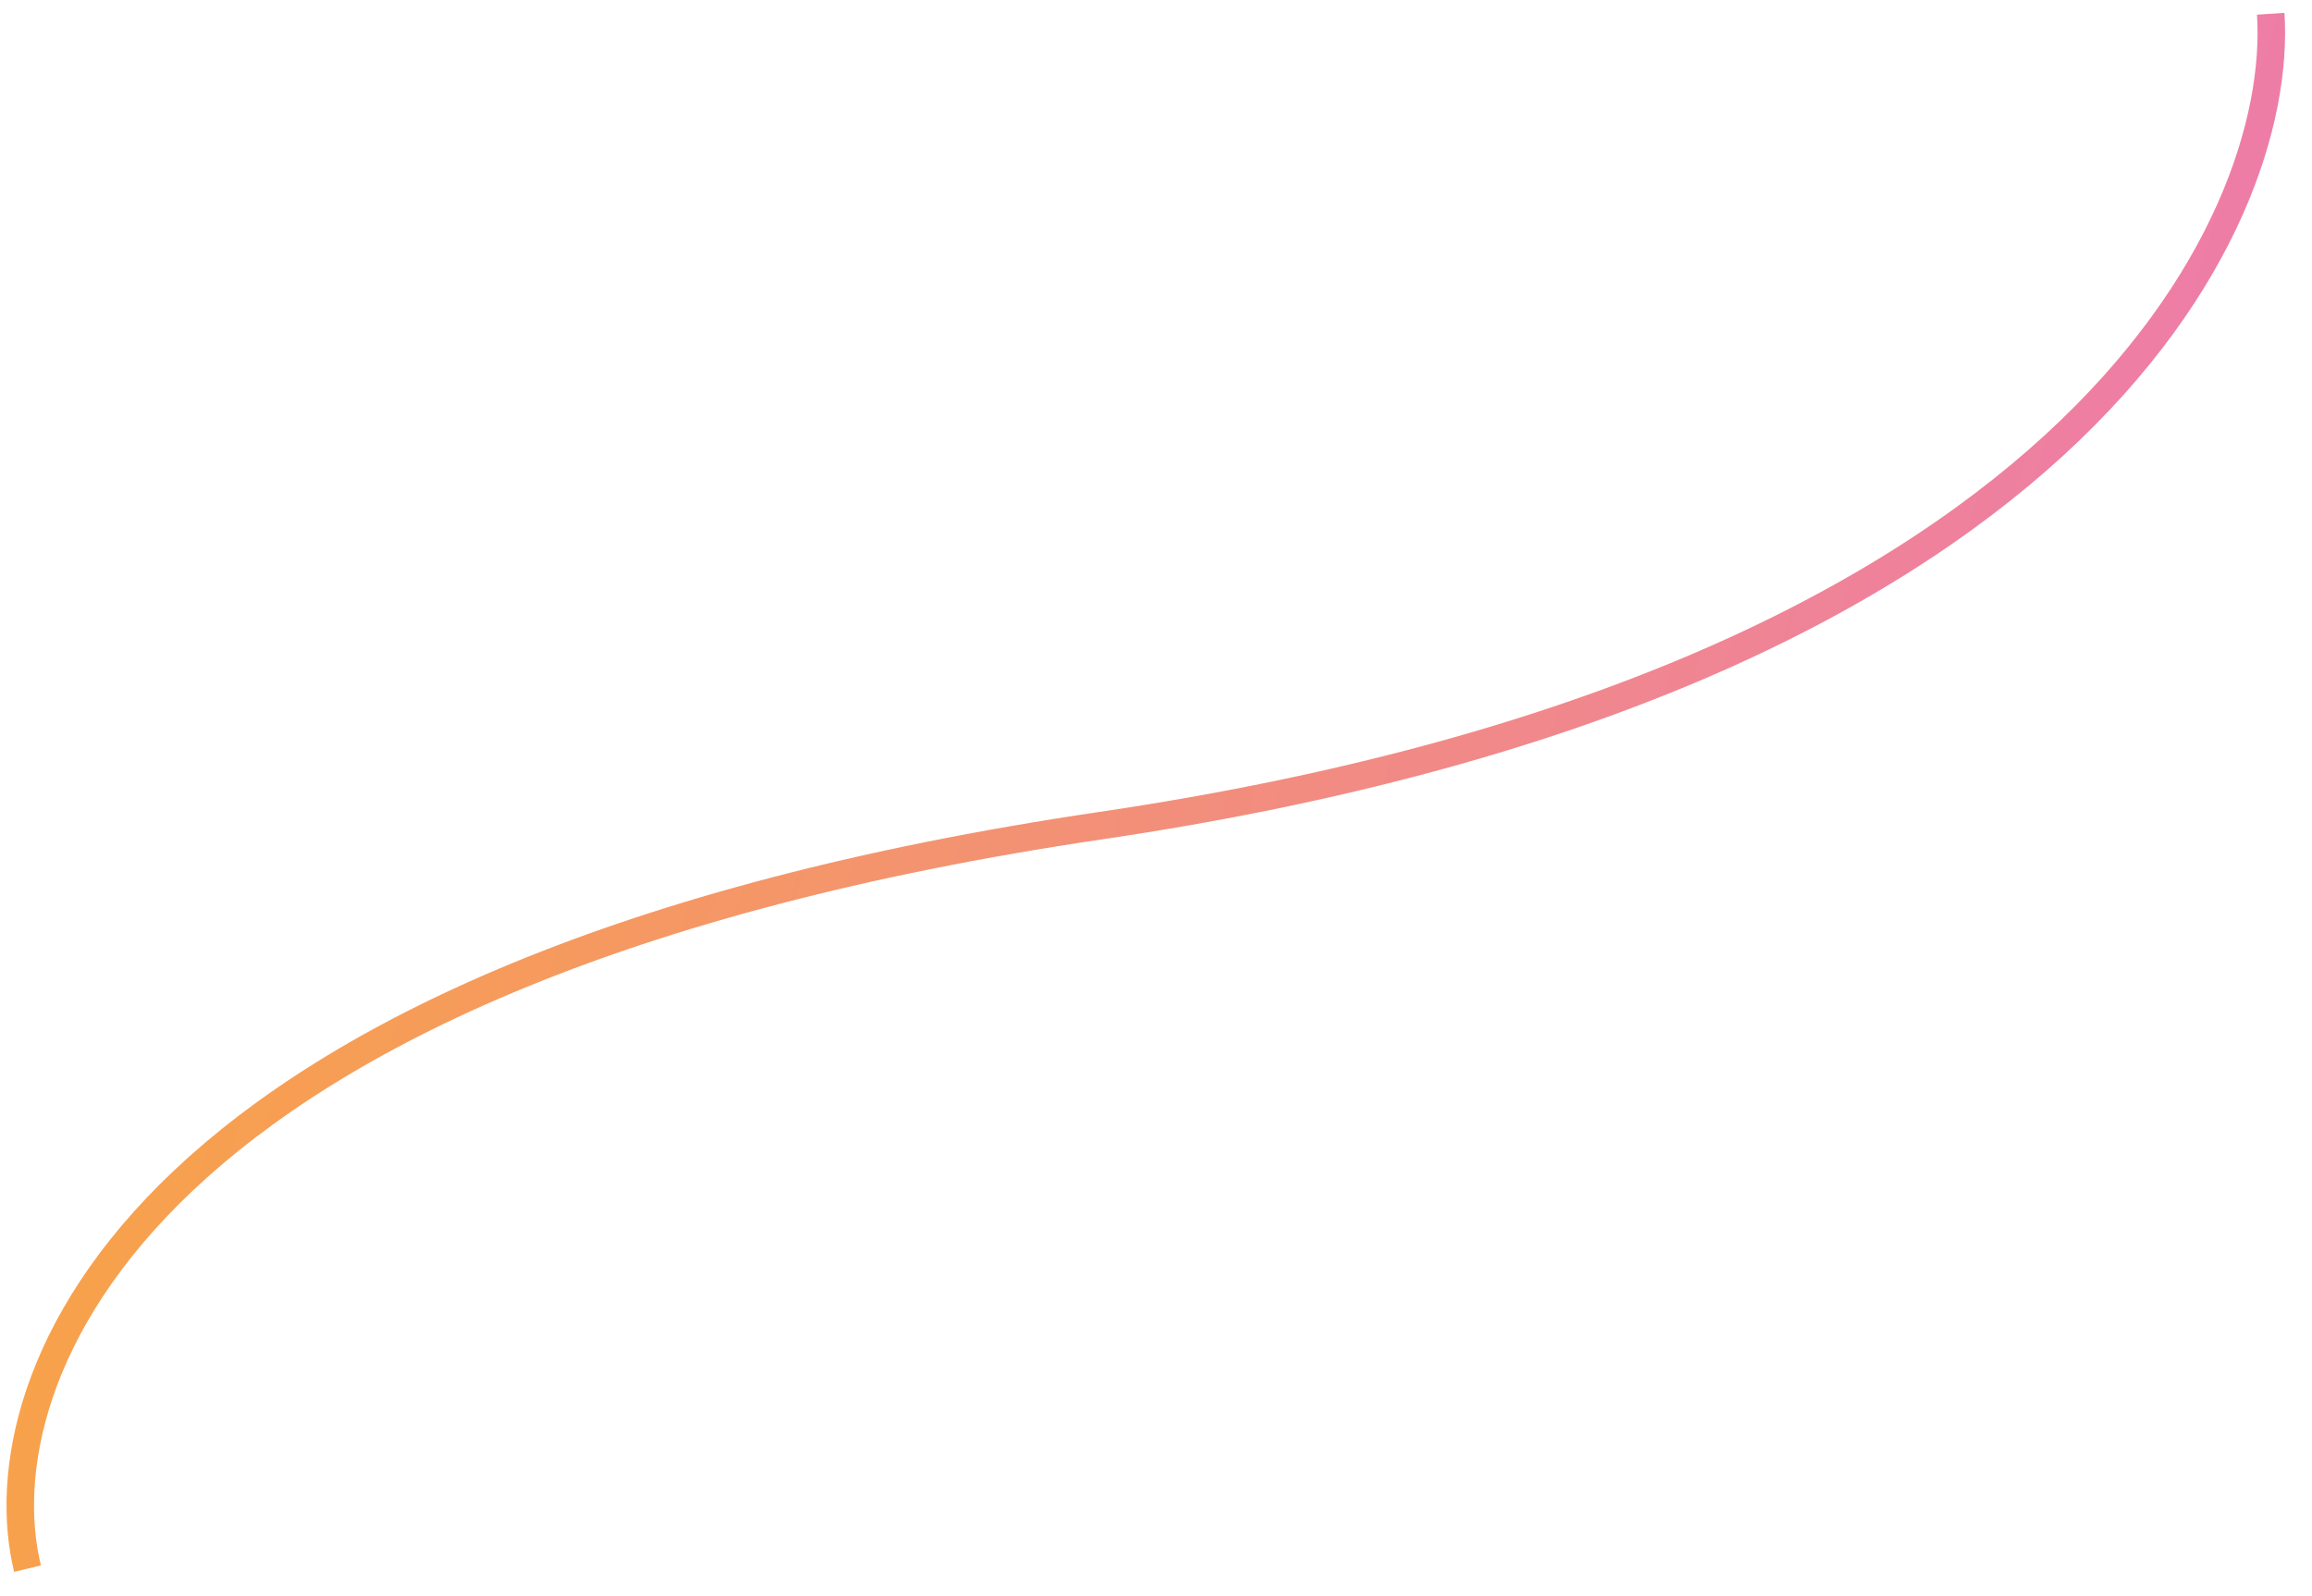
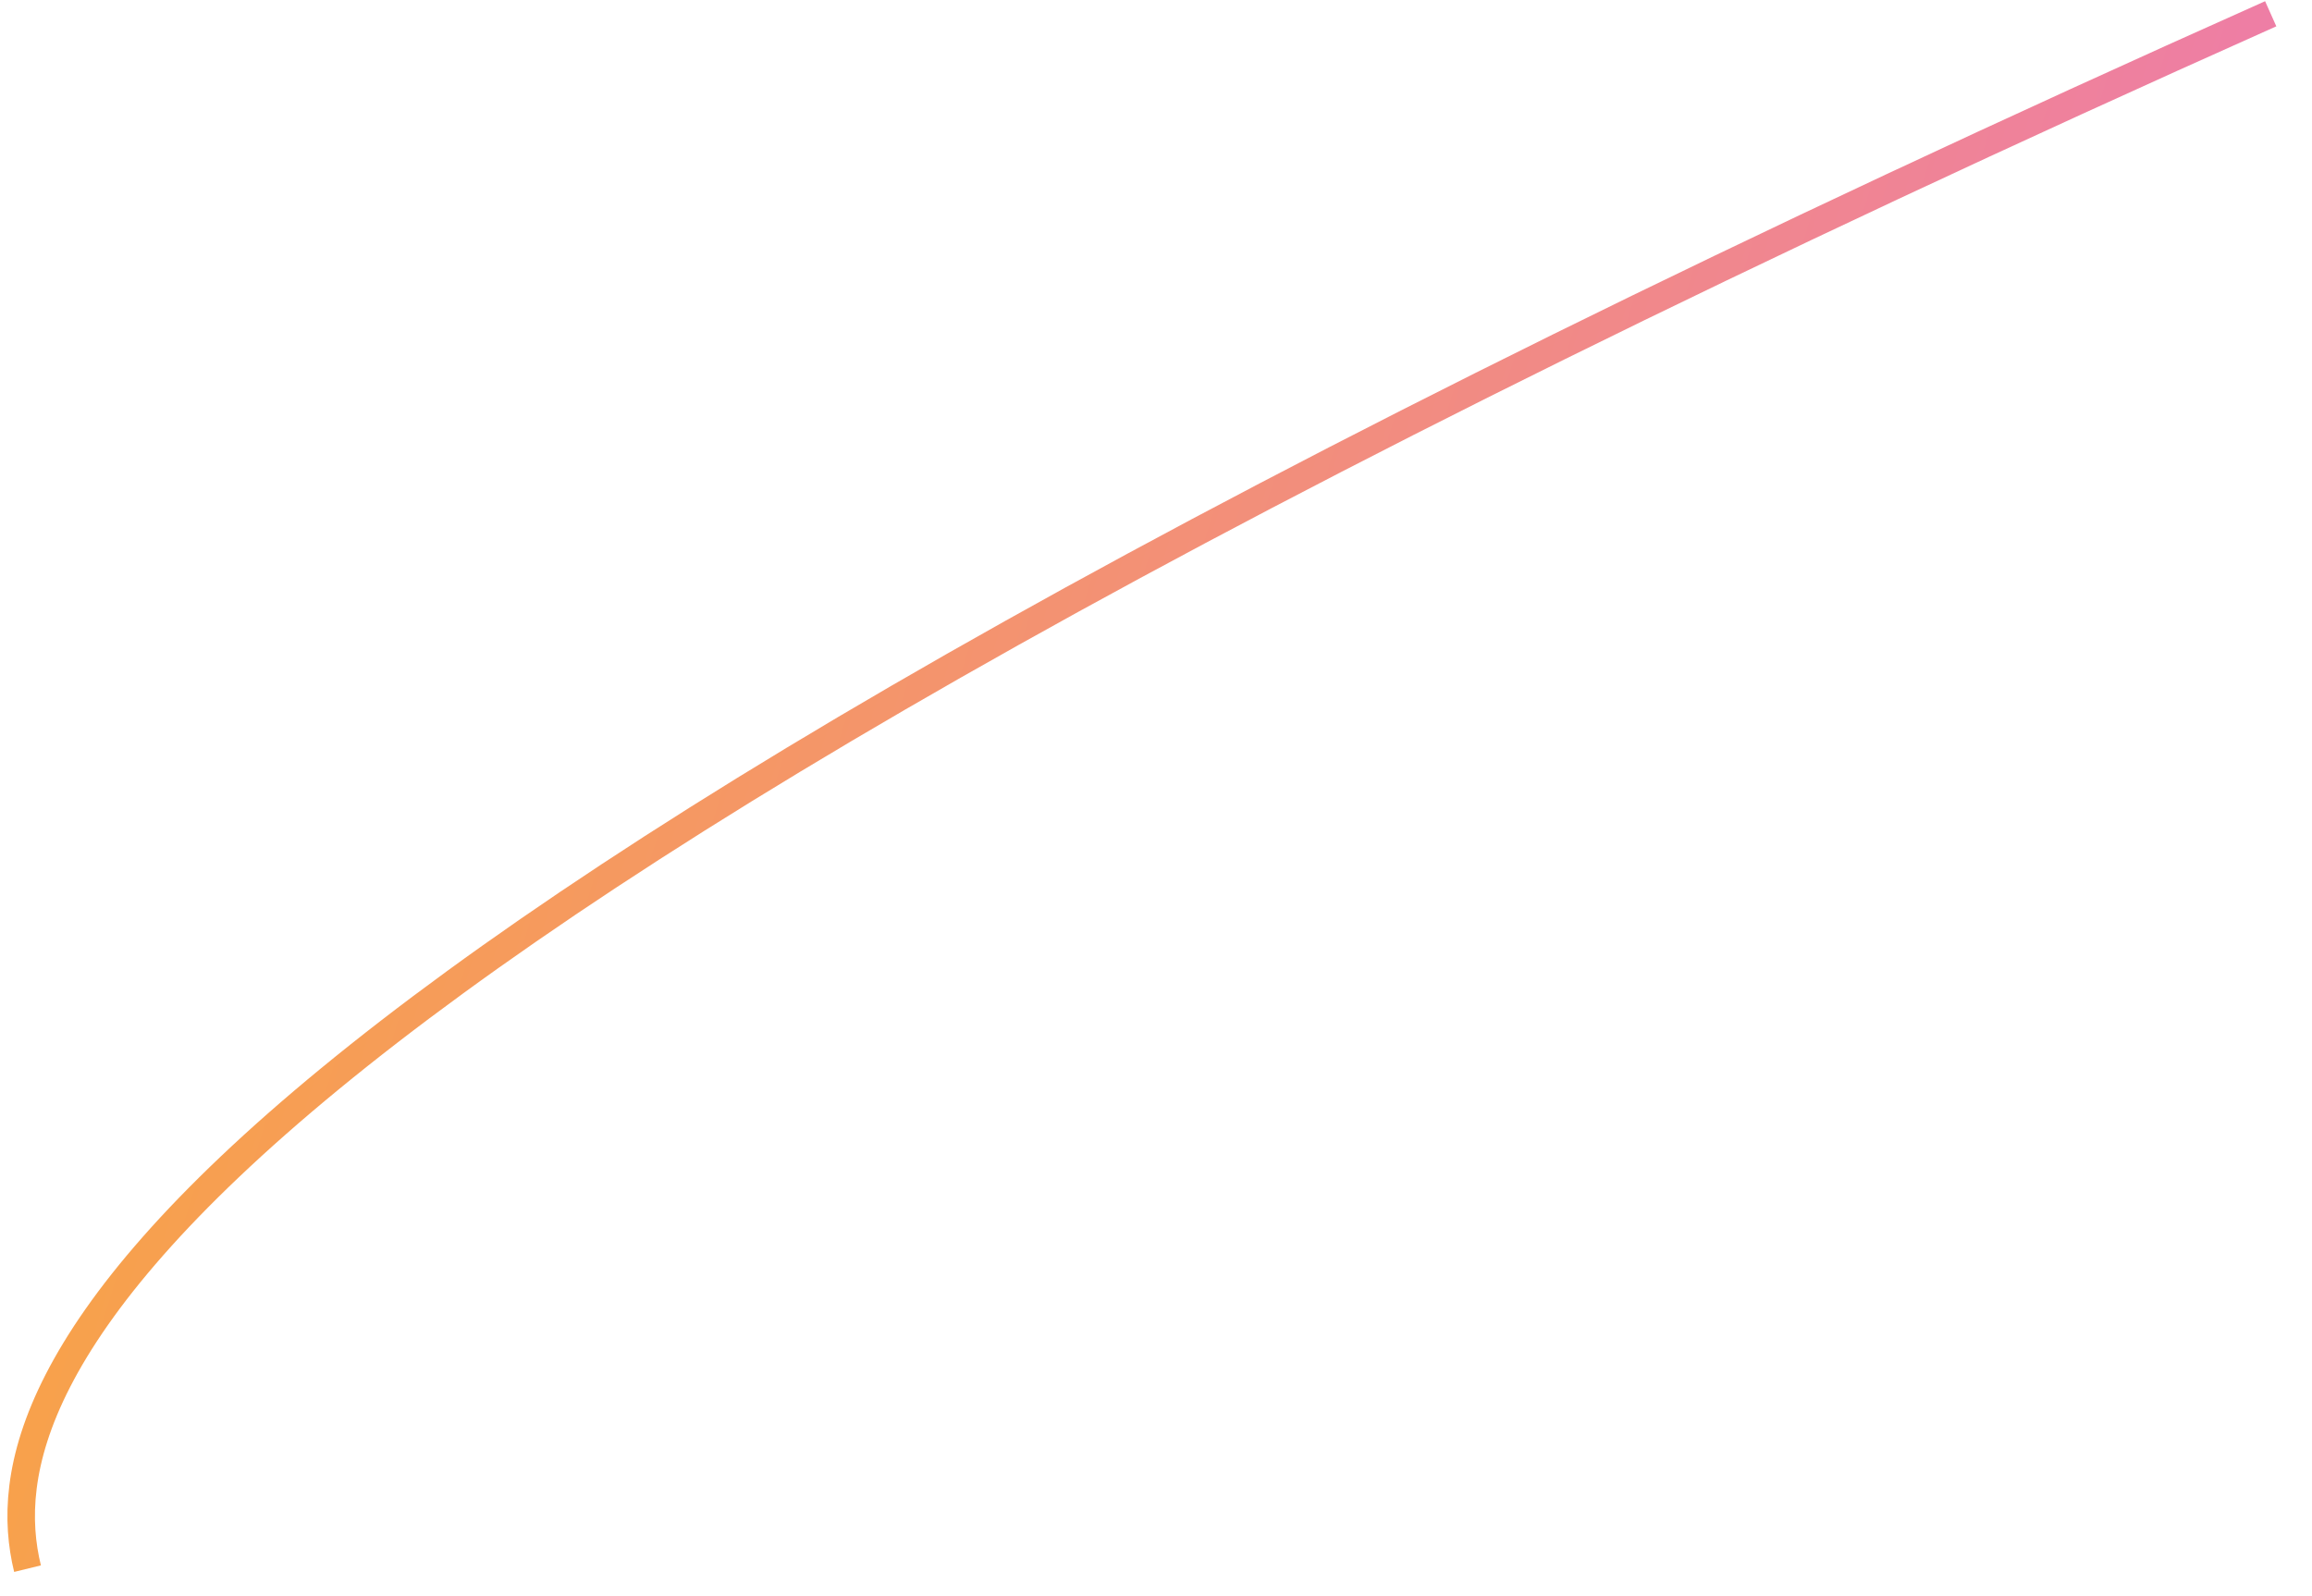
<svg xmlns="http://www.w3.org/2000/svg" width="84" height="58" viewBox="0 0 84 58" fill="none">
-   <path d="M82.5 0.5C83 8.167 75.2 24.8 40 30C4.8 35.2 -0.667 50.167 1 57" stroke="url(#paint0_linear_17_175)" />
+   <path d="M82.5 0.5C4.8 35.2 -0.667 50.167 1 57" stroke="url(#paint0_linear_17_175)" />
  <defs>
    <linearGradient id="paint0_linear_17_175" x1="0.737" y1="1.009" x2="91.499" y2="28.976" gradientUnits="userSpaceOnUse">
      <stop stop-color="#FAAA36" />
      <stop offset="1" stop-color="#EB74BD" />
    </linearGradient>
  </defs>
</svg>